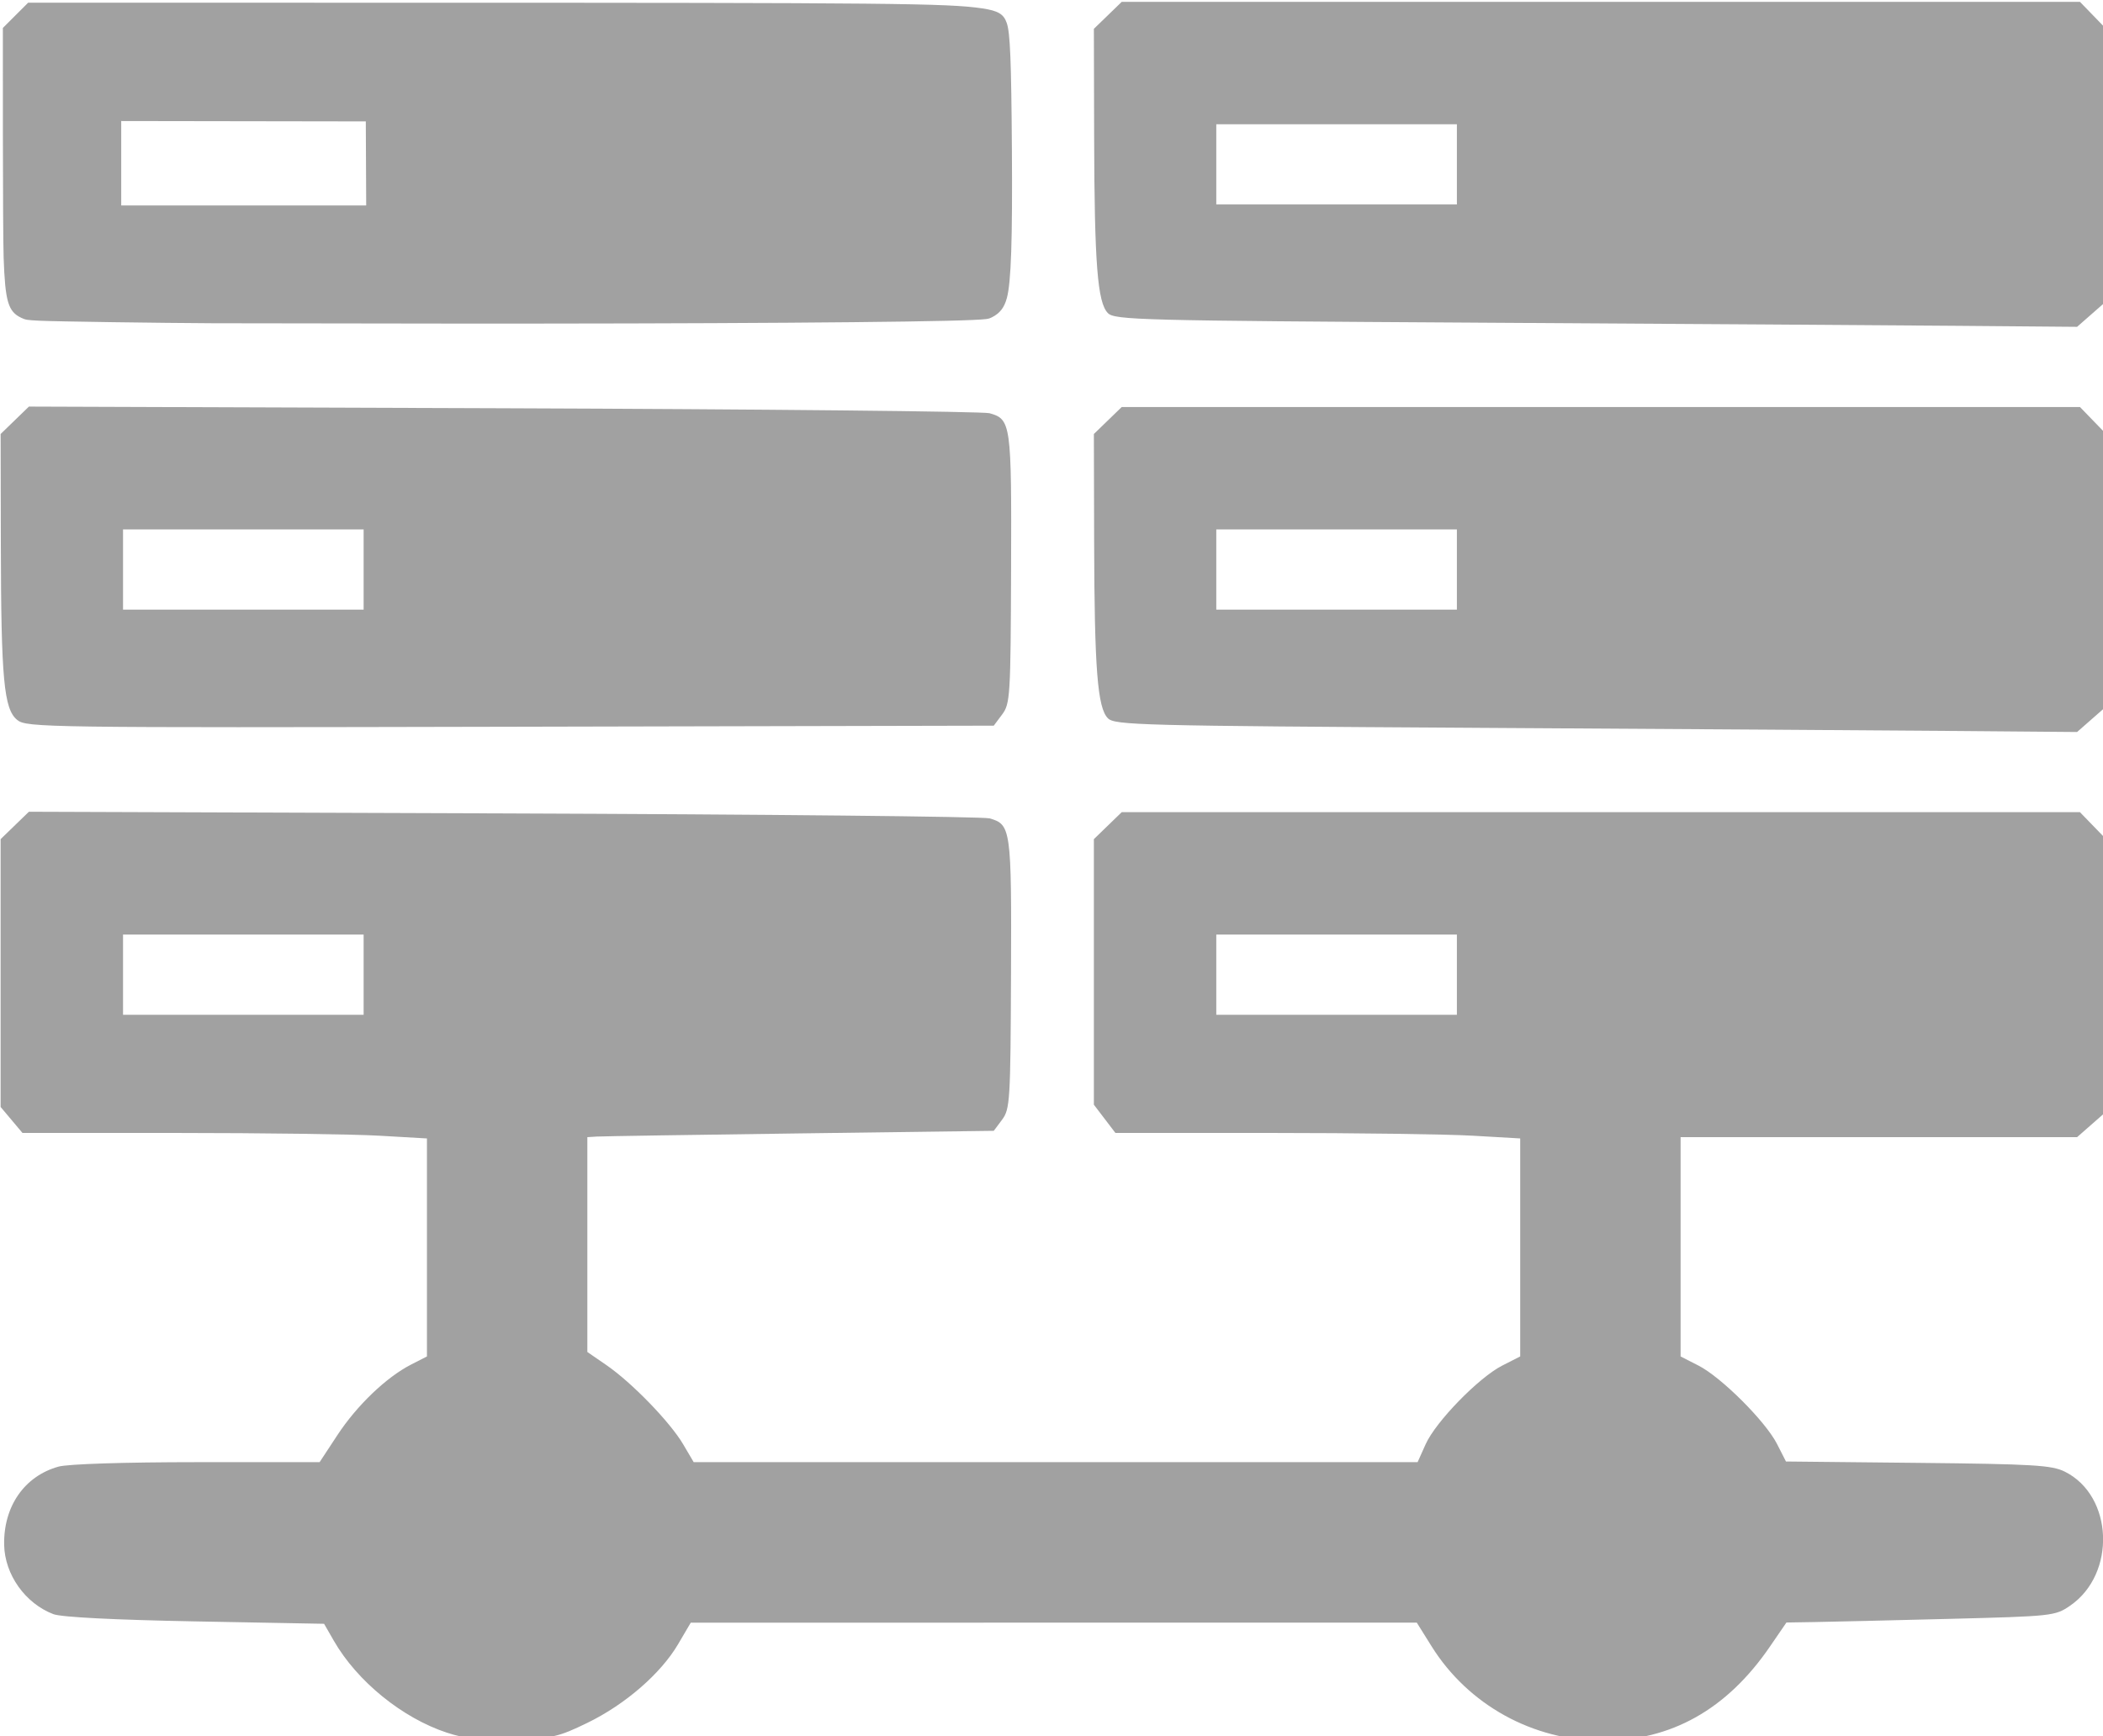
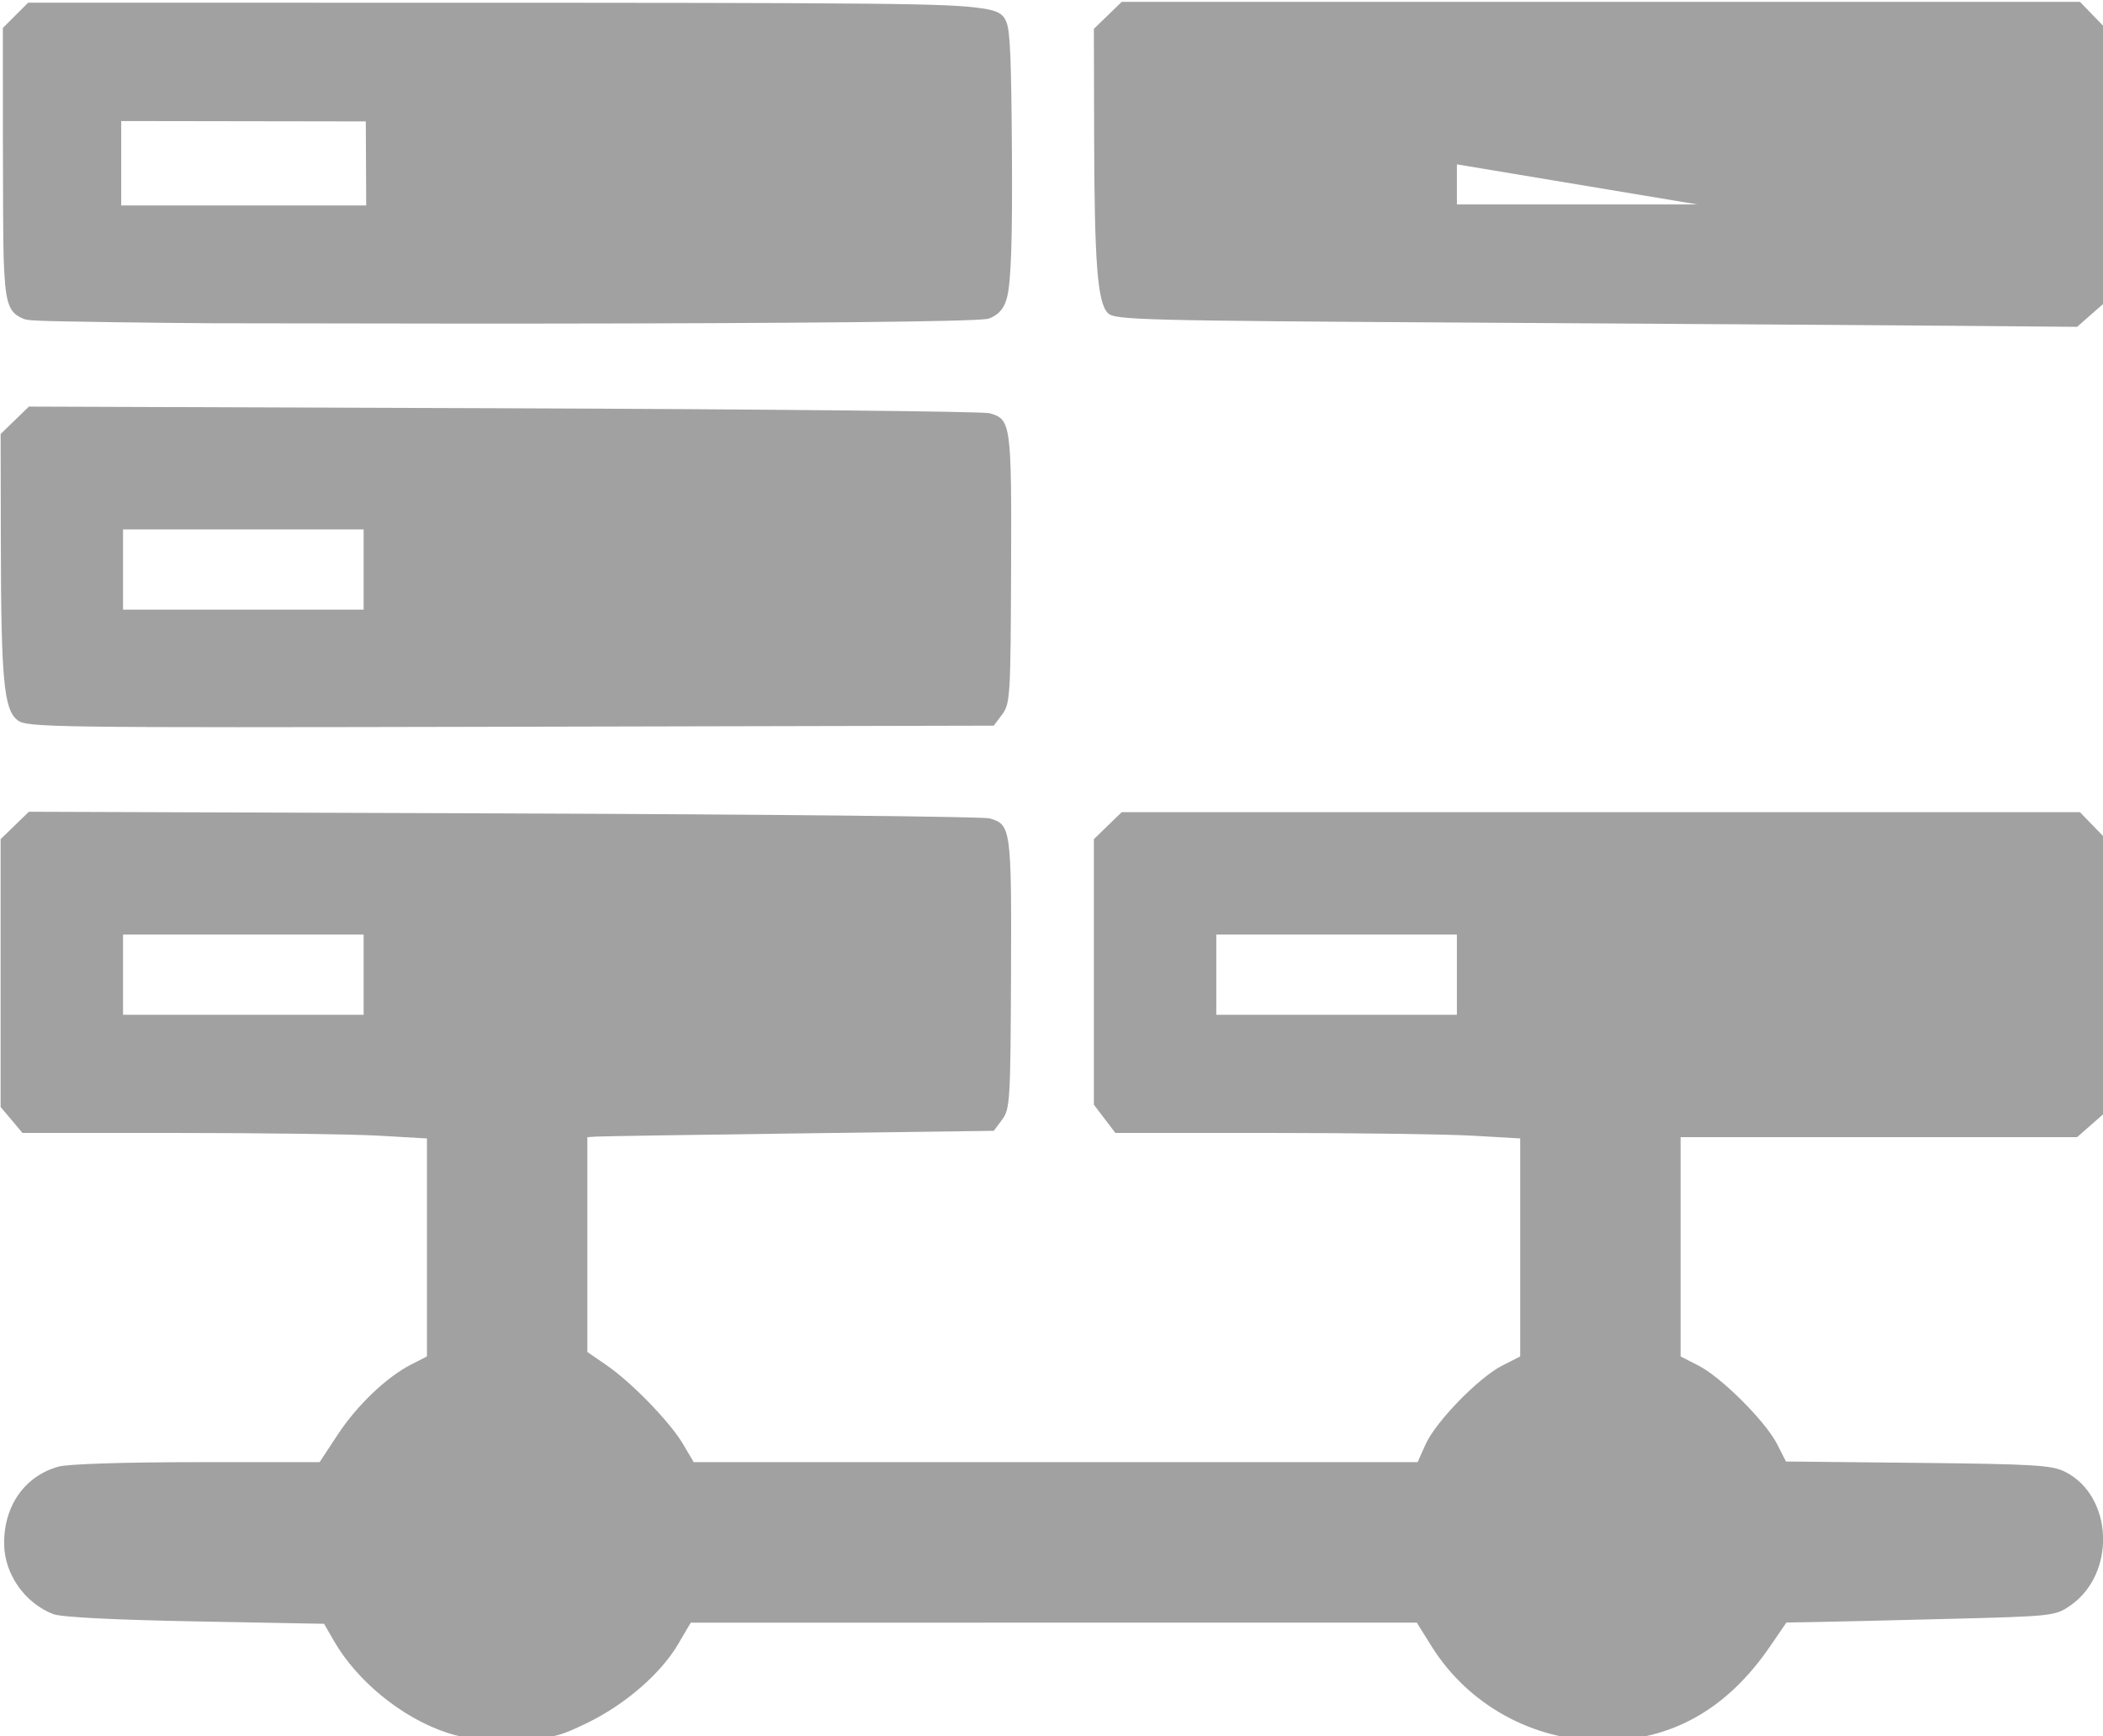
<svg xmlns="http://www.w3.org/2000/svg" xmlns:ns1="http://www.inkscape.org/namespaces/inkscape" xmlns:ns2="http://sodipodi.sourceforge.net/DTD/sodipodi-0.dtd" width="132.027mm" height="109.008mm" viewBox="0 0 132.027 109.008" version="1.1" id="svg7756" ns1:version="0.92.1 r15371" ns2:docname="hosting.svg">
  <defs id="defs7750" />
  <ns2:namedview id="base" pagecolor="#ffffff" bordercolor="#666666" borderopacity="1.0" ns1:pageopacity="0.0" ns1:pageshadow="2" ns1:zoom="1" ns1:cx="213.84007" ns1:cy="200.11396" ns1:document-units="mm" ns1:current-layer="layer1" showgrid="false" ns1:window-width="1920" ns1:window-height="1017" ns1:window-x="1672" ns1:window-y="65" ns1:window-maximized="1" fit-margin-top="0" fit-margin-left="0" fit-margin-right="0" fit-margin-bottom="0" />
  <g ns1:label="Layer 1" ns1:groupmode="layer" id="layer1" transform="translate(-49.798,-48.524)">
    <g id="g8339" transform="translate(24.871,-25.4)" style="fill:#a1a1a1;fill-opacity:1">
      <path transform="scale(0.265)" ns1:connector-curvature="0" id="path8318" d="m 144.744,355.55 c -12.742,-0.06 -37.705,-0.421 -41.228,-0.596 -3.062,-0.152 -3.355,-0.197 -4.376,-0.675 -3.149,-1.474 -3.847,-3.831 -4.214,-14.232 -0.097,-2.75 -0.177,-16.13 -0.179,-29.734 l -0.003,-24.734 2.993,-2.989 2.993,-2.989 90.802,0.004 c 113.917,0.006 127.102,0.136 135.177,1.332 3.834,0.568 5.14,1.347 5.875,3.505 0.792,2.325 1.056,8.852 1.204,29.712 0.153,21.693 -0.185,31.745 -1.194,35.434 -0.623,2.278 -1.649,3.596 -3.546,4.558 -0.821,0.416 -1.175,0.464 -4.605,0.626 -11.704,0.554 -63.439,0.908 -124.876,0.855 -25.879,-0.022 -50.549,-0.057 -54.821,-0.077 z m 36.028,-37.869 -0.046,-9.955 -28.973,-0.045 -28.973,-0.045 v 10.001 10.001 h 29.019 29.019 z" style="fill:#a1a1a1;fill-opacity:1;stroke:none;stroke-width:0;stroke-miterlimit:4;stroke-dasharray:none" />
-       <path transform="scale(0.265)" ns1:connector-curvature="0" id="path8320" d="m 443.997,355.408 c -79.838,-0.476 -85.834,-0.631 -87.461,-2.258 -2.468,-2.469 -3.19,-11.716 -3.263,-41.807 l -0.062,-25.554 3.298,-3.196 3.298,-3.196 h 113.506 113.506 l 3.196,3.298 3.196,3.298 v 32.099 32.099 l -3.535,3.104 -3.535,3.104 -28.215,-0.239 c -15.518,-0.131 -66.787,-0.469 -113.93,-0.75 z M 439.211,317.897 v -9.5 h -28.5 -28.5 v 9.5 9.5 h 28.5 28.5 z" style="fill:#a1a1a1;fill-opacity:1;stroke:none;stroke-width:0;stroke-miterlimit:4;stroke-dasharray:none" />
-       <path transform="scale(0.265)" ns1:connector-curvature="0" id="path8324" d="m 443.997,451.408 c -79.838,-0.476 -85.834,-0.631 -87.461,-2.258 -2.468,-2.469 -3.19,-11.716 -3.263,-41.807 l -0.062,-25.554 3.298,-3.196 3.298,-3.196 h 113.506 113.506 l 3.196,3.298 3.196,3.298 v 32.099 32.099 l -3.535,3.104 -3.535,3.104 -28.215,-0.239 c -15.518,-0.131 -66.787,-0.469 -113.93,-0.75 z M 439.211,413.897 v -9.5 h -28.5 -28.5 v 9.5 9.5 h 28.5 28.5 z" style="fill:#a1a1a1;fill-opacity:1;stroke:none;stroke-width:0;stroke-miterlimit:4;stroke-dasharray:none" />
+       <path transform="scale(0.265)" ns1:connector-curvature="0" id="path8320" d="m 443.997,355.408 c -79.838,-0.476 -85.834,-0.631 -87.461,-2.258 -2.468,-2.469 -3.19,-11.716 -3.263,-41.807 l -0.062,-25.554 3.298,-3.196 3.298,-3.196 h 113.506 113.506 l 3.196,3.298 3.196,3.298 v 32.099 32.099 l -3.535,3.104 -3.535,3.104 -28.215,-0.239 c -15.518,-0.131 -66.787,-0.469 -113.93,-0.75 z M 439.211,317.897 v -9.5 v 9.5 9.5 h 28.5 28.5 z" style="fill:#a1a1a1;fill-opacity:1;stroke:none;stroke-width:0;stroke-miterlimit:4;stroke-dasharray:none" />
      <path transform="scale(0.265)" ns1:connector-curvature="0" id="path8326" d="m 98.144,449.544 c -3.162,-2.56 -3.818,-9.609 -3.881,-41.7 l -0.051,-26.054 3.351,-3.248 3.351,-3.248 112.399,0.397 c 61.819,0.218 113.65,0.746 115.179,1.174 5.079,1.42 5.229,2.499 5.106,36.861 -0.107,30.144 -0.219,31.97 -2.108,34.5 l -1.995,2.672 -114.526,0.254 c -110.412,0.245 -114.609,0.187 -116.825,-1.608 z M 180.211,413.897 v -9.5 h -28.5 -28.5 v 9.5 9.5 h 28.5 28.5 z" style="fill:#a1a1a1;fill-opacity:1;stroke:none;stroke-width:0;stroke-miterlimit:4;stroke-dasharray:none" />
      <path transform="scale(0.265)" ns1:connector-curvature="0" id="path8328" d="m 199.973,689.51 c -10.595,-3.487 -21.278,-12.162 -26.806,-21.767 l -2.327,-4.043 -30.565,-0.571 c -19.133,-0.357 -31.687,-0.999 -33.565,-1.715 -6.664,-2.541 -11.52,-9.369 -11.661,-16.398 -0.183,-9.13 4.805,-16.315 12.884,-18.559 2.234,-0.621 15.639,-1.051 32.815,-1.055 l 29.038,-0.006 4.225,-6.427 c 4.622,-7.029 11.596,-13.703 17.449,-16.696 l 3.75,-1.918 v -25.827 -25.827 l -11.25,-0.648 c -6.188,-0.357 -27.747,-0.65 -47.911,-0.653 l -36.661,-0.005 -2.589,-3.077 -2.589,-3.077 v -31.727 -31.727 l 3.351,-3.248 3.351,-3.248 112.399,0.397 c 61.819,0.218 113.65,0.746 115.179,1.174 5.082,1.421 5.23,2.493 5.091,36.882 -0.122,30.056 -0.24,31.999 -2.106,34.5 l -1.977,2.65 -45.894,0.61 c -25.241,0.335 -46.906,0.673 -48.144,0.75 l -2.25,0.14 v 25.452 25.452 l 4.514,3.106 c 6.015,4.138 15.072,13.479 18.172,18.74 l 2.504,4.25 h 85.753 85.753 l 1.902,-4.239 c 2.403,-5.355 12.575,-15.8 18.152,-18.639 l 4.25,-2.163 v -25.827 -25.827 l -11.25,-0.648 c -6.188,-0.357 -27.765,-0.65 -47.949,-0.653 l -36.699,-0.005 -2.551,-3.344 -2.551,-3.344 v -31.459 -31.459 l 3.298,-3.196 3.298,-3.196 h 113.506 113.506 l 3.196,3.298 3.196,3.298 v 32.099 32.099 l -3.535,3.104 -3.535,3.104 h -46.965 -46.965 v 25.98 25.98 l 4.231,2.158 c 5.414,2.762 15.868,13.196 18.613,18.576 l 2.12,4.155 31.268,0.325 c 27.431,0.286 31.702,0.542 34.802,2.087 11.49,5.727 12.212,24.23 1.239,31.756 -3.546,2.432 -4.136,2.496 -28.697,3.123 -13.792,0.352 -28.097,0.69 -31.789,0.75 l -6.713,0.11 -3.942,5.75 c -10.182,14.85 -23.362,22.25 -39.632,22.25 -16.476,0 -31.822,-8.476 -40.5,-22.371 l -3.5,-5.604 -86,0.007 -86,0.007 -3,5.1 c -4.104,6.978 -12.522,14.276 -21.5,18.642 -6.878,3.344 -8.33,3.671 -17.5,3.933 -7.702,0.221 -11.318,-0.148 -15.738,-1.602 z M 180.211,509.897 v -9.5 h -28.5 -28.5 v 9.5 9.5 h 28.5 28.5 z m 259,0 v -9.5 h -28.5 -28.5 v 9.5 9.5 h 28.5 28.5 z" style="fill:#a1a1a1;fill-opacity:1;stroke:none;stroke-width:0;stroke-miterlimit:4;stroke-dasharray:none" />
    </g>
  </g>
</svg>